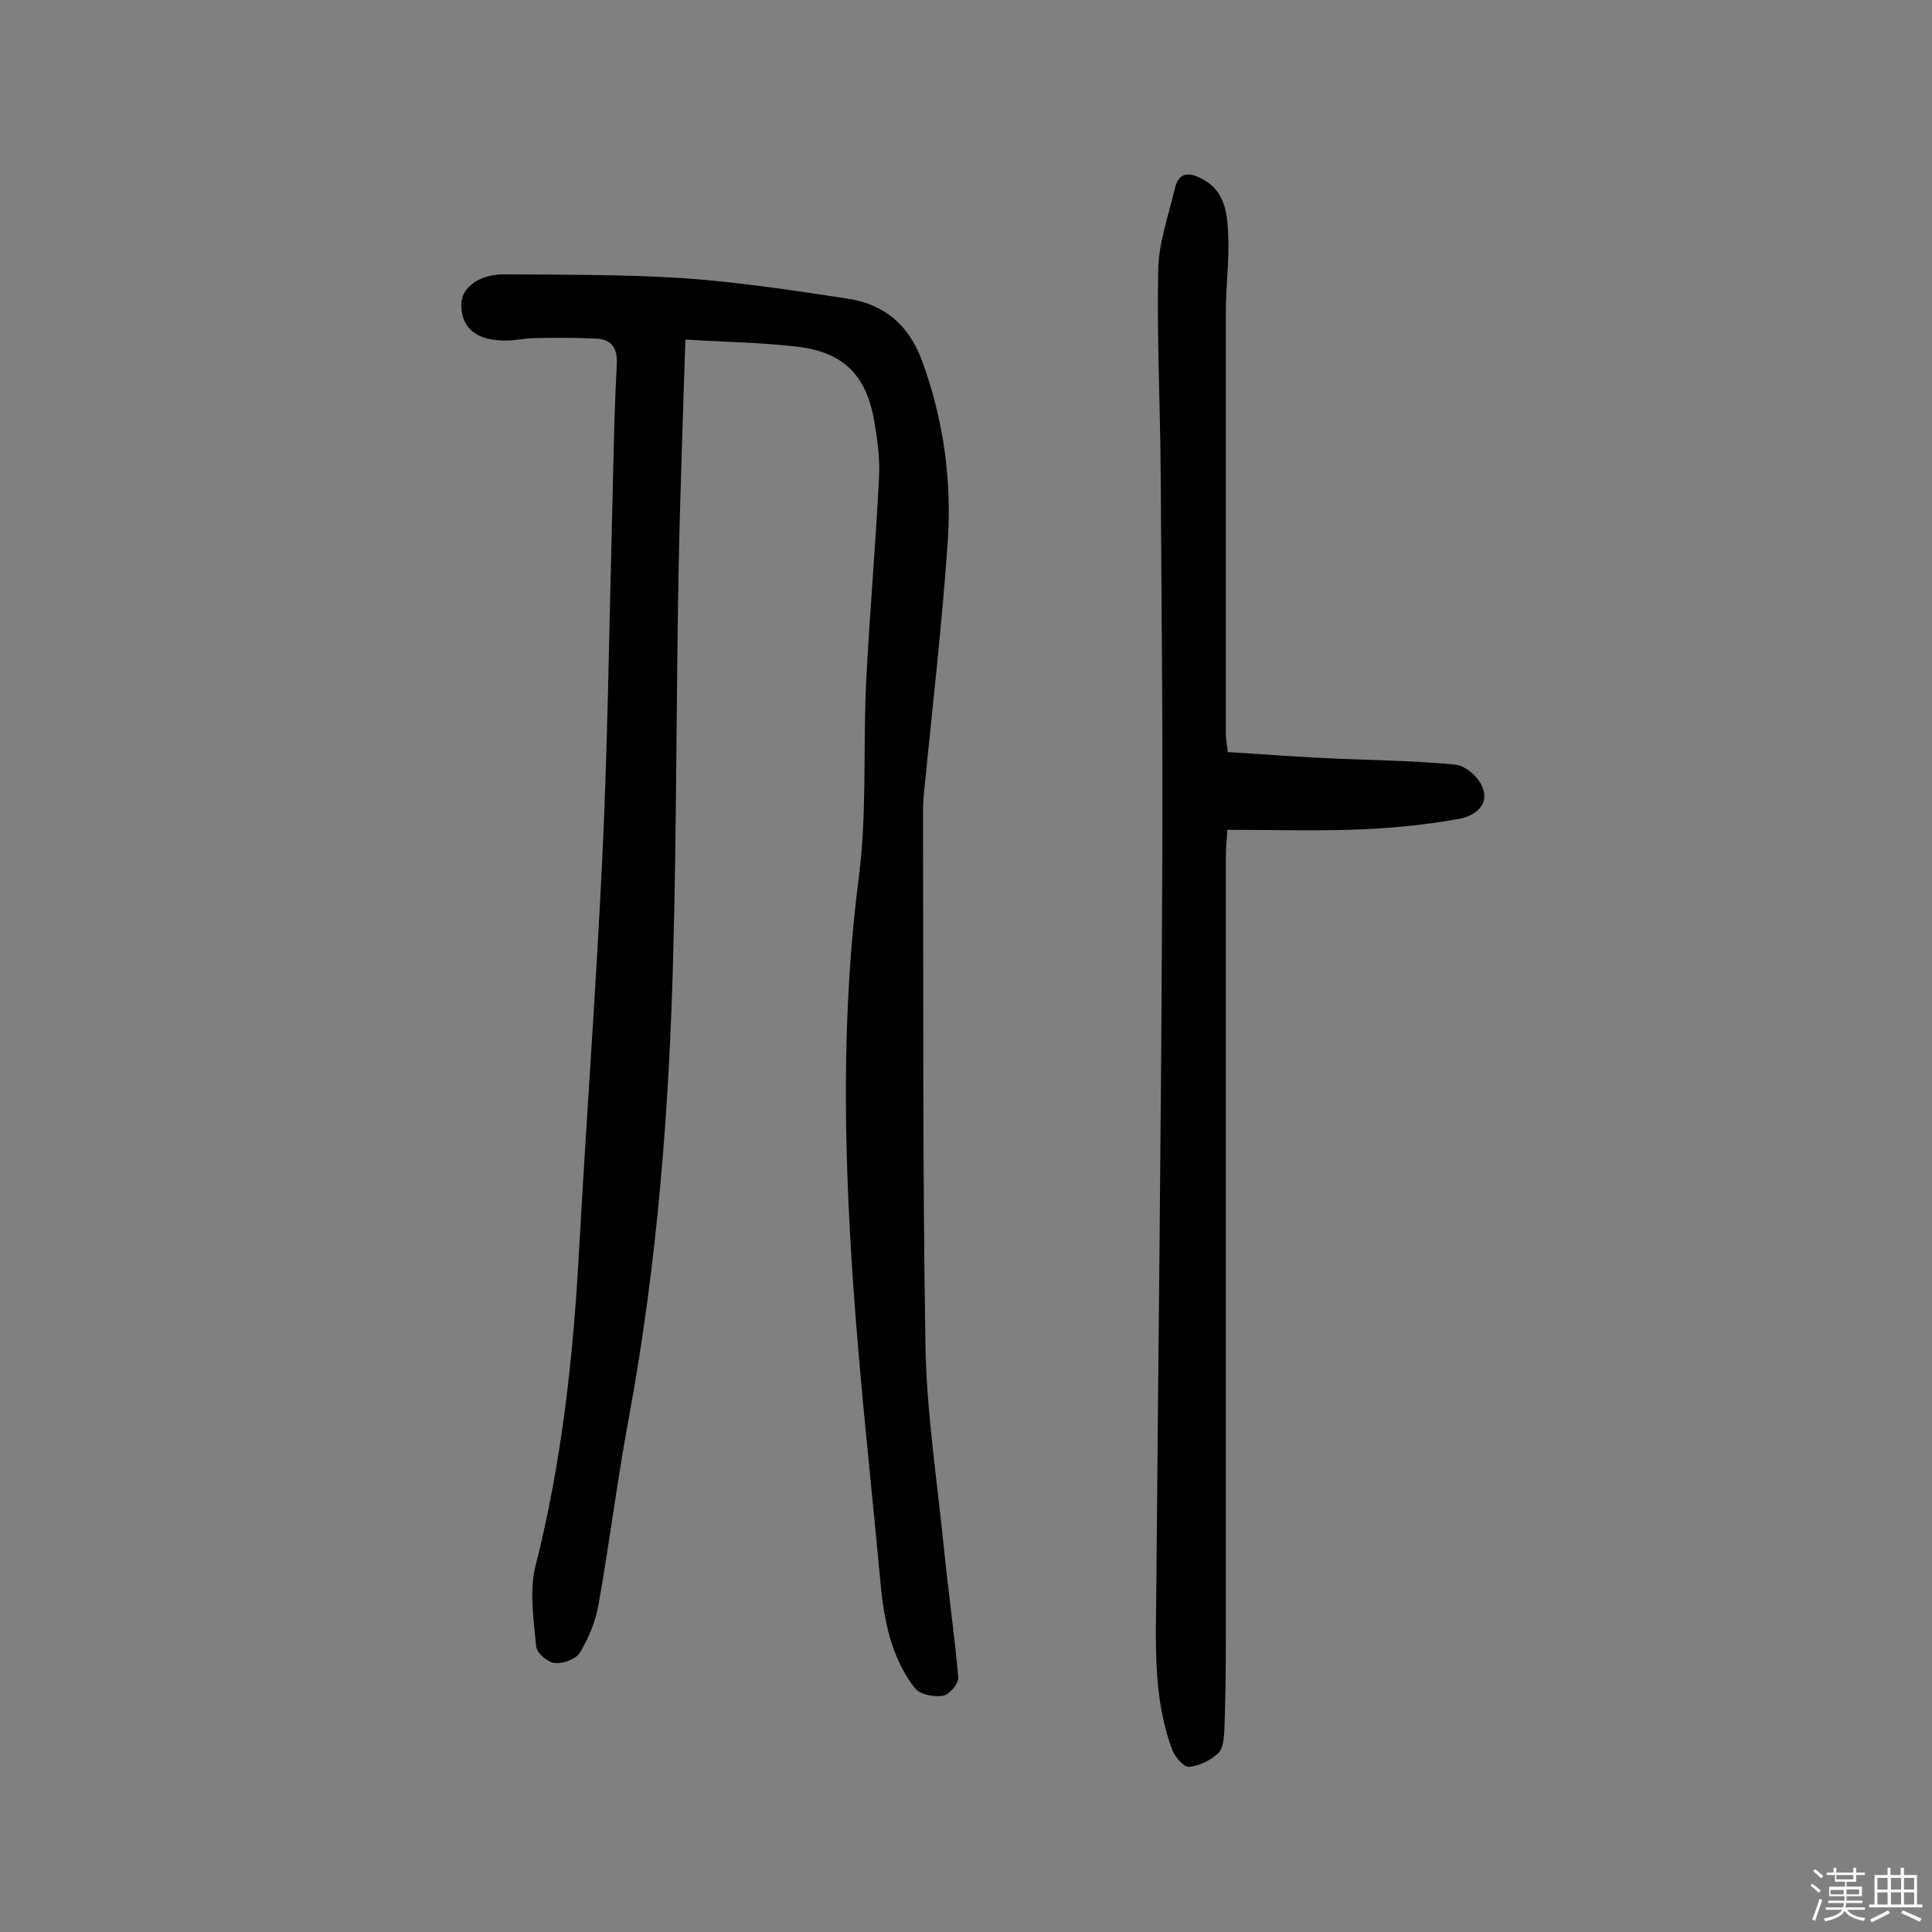
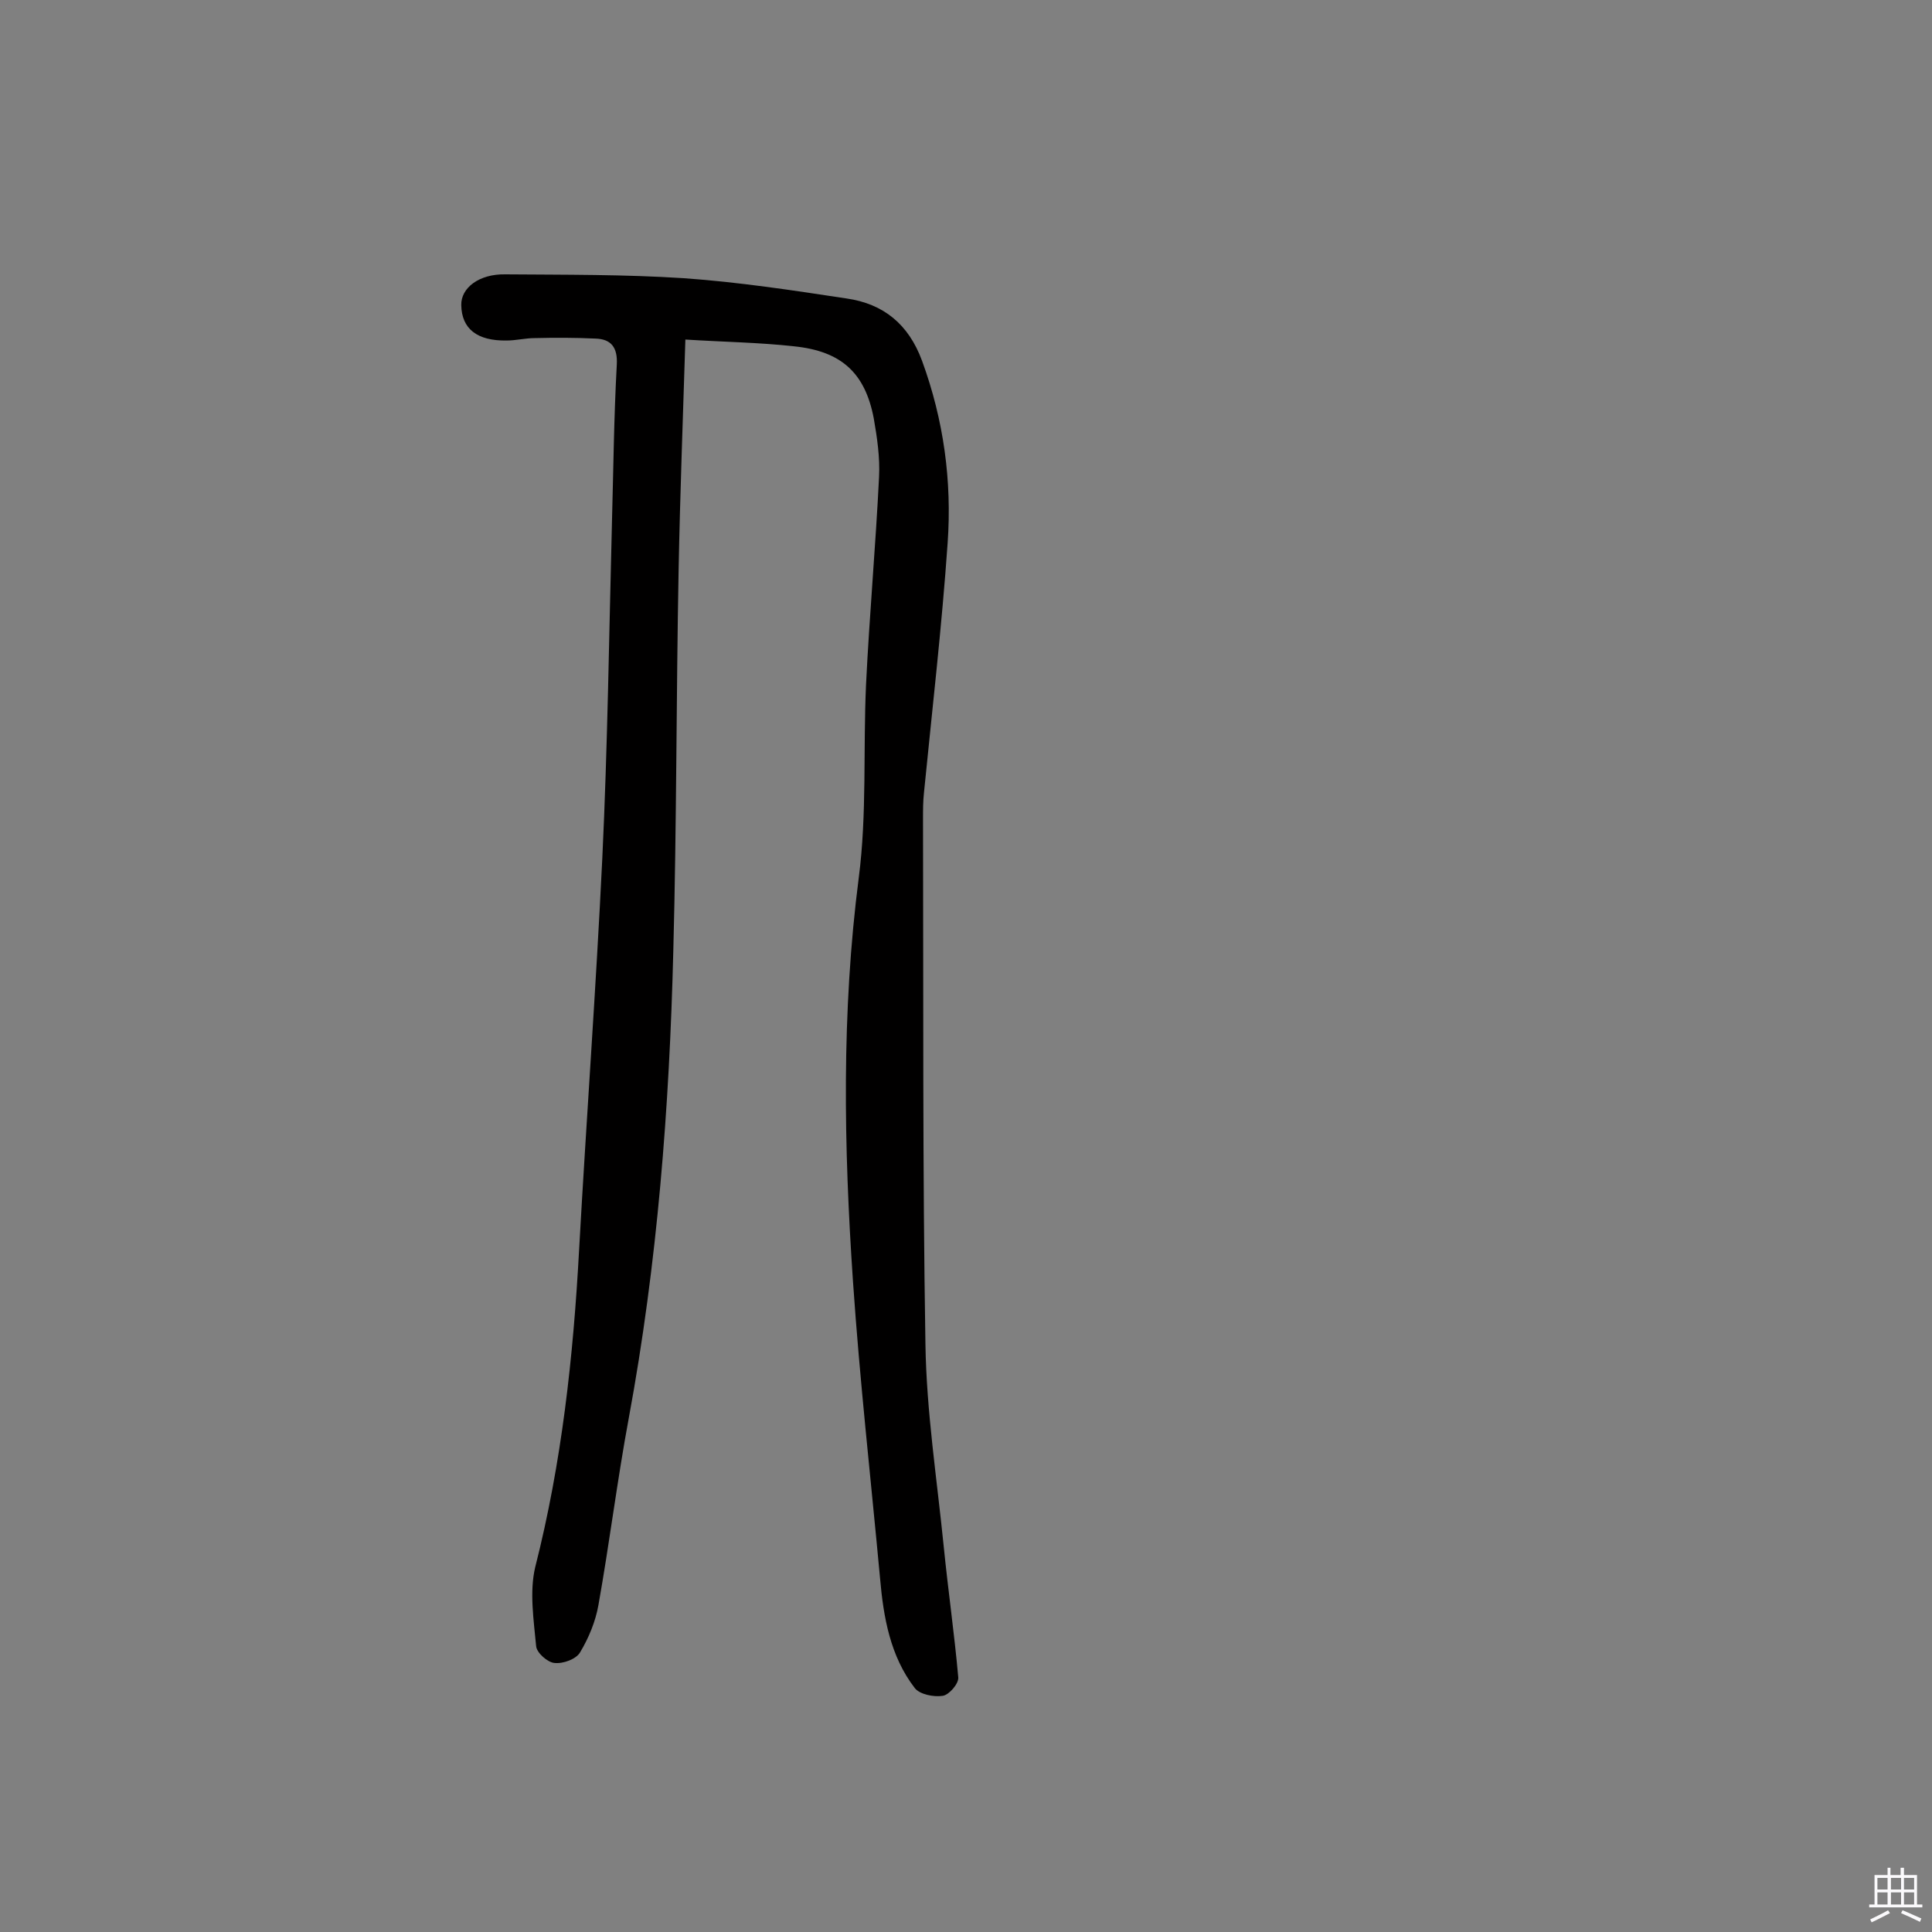
<svg xmlns="http://www.w3.org/2000/svg" enable-background="new 0 0 400 400" viewBox="0 0 400 400">
  <rect x="0" y="0" width="400" height="400" fill="#808080" stroke="none" />
-   <path d="m374.8 390.4.4-.4c.7.5 1.3 1 1.8 1.4l-.5.5c-.5-.6-1.1-1.1-1.7-1.5zm1 7.3-.6-.3c.5-1.4 1.1-2.8 1.5-4.3.2.1.4.2.6.3-.5 1.3-1 2.8-1.5 4.3zm-.4-10.3.4-.4c.4.3 1 .8 1.7 1.4l-.5.5c-.4-.5-1-1-1.6-1.5zm2.5.3h1.7v-1h.6v1h3.5v-1h.6v1h1.8v.5h-1.8v1.4h-2v1h3.2v2h-3.2v.9h3.3v.5h-3.4c0 .3-.1.6-.1.9h4v.5h-3.7c.7.9 1.9 1.5 3.8 1.7-.1.2-.2.4-.3.6-2.1-.4-3.5-1.1-4-2.1-.4 1-1.8 1.7-4 2.2-.1-.2-.2-.4-.3-.6 2.1-.4 3.4-1 3.8-1.8h-3.4v-.5h3.6c.1-.3.1-.6.2-.9h-3.3v-.5h3.4c0-.3 0-.6 0-.9h-3.2v-2h3.3v-1h-2.1v-1.4h-1.7v-.5zm1.1 3.5v1h2.7c0-.3 0-.4 0-.4 0-.1 0-.2 0-.2 0-.1 0-.2 0-.3h-2.7zm1.2-3v.9h3.5v-.9zm4.7 3h-2.6v.6.4h2.6z" fill="#fbfafc" />
  <path d="m393.6 386.7h.6v1.5h2.7v6.1h1.1v.6h-11v-.6h1.1v-6.1h2.7v-1.5h.6v1.5h2.1v-1.5zm-2.7 8.8.4.6c-1.2.6-2.5 1.3-3.8 1.9-.1-.2-.2-.4-.3-.6 1.2-.6 2.5-1.2 3.7-1.9zm-2.2-6.7v2.4h2.1v-2.4zm0 3v2.5h2.1v-2.5zm2.8-3v2.4h2.1v-2.4zm0 3v2.5h2.1v-2.5zm6 6.1c-1.4-.7-2.7-1.3-3.9-1.8l.3-.6c1.5.6 2.7 1.2 3.9 1.7zm-1.2-9.1h-2.1v2.4h2.1zm-2.1 3v2.5h2.1v-2.5z" fill="#fbfafc" />
  <g fill="#010000">
    <path d="m141.9 70.3c-.5 16.2-1.1 31.9-1.4 47.7-.5 26.3-.4 52.6-1.1 78.9-.8 32.4-3.3 64.7-9.2 96.6-2.4 12.9-4 25.9-6.3 38.8-.6 3.4-2 6.8-3.8 9.8-.8 1.4-3.5 2.4-5.3 2.2-1.4-.1-3.7-2.1-3.8-3.5-.5-5.4-1.4-11.2-.2-16.3 5.5-21.6 7.9-43.6 9.1-65.8 1.5-27 3.5-54 4.8-81 1.1-23.2 1.4-46.4 2-69.6.3-10.9.4-21.7 1-32.6.2-3.6-1.2-5.3-4.4-5.4-4.2-.2-8.4-.2-12.6-.1-1.9 0-3.9.5-5.8.5-6.1.1-9.3-2.4-9.4-7.3-.1-3.6 3.7-6.5 9.1-6.4 12.3.1 24.7 0 37 .8 11.3.8 22.5 2.5 33.7 4.2 7.6 1.1 12.8 5.3 15.6 12.9 4.5 12.3 6.2 24.9 5.3 37.7-1.2 17.3-3.2 34.5-4.9 51.7-.2 1.8-.2 3.6-.2 5.4.1 36.2-.1 72.5.5 108.7.2 14 2.4 28.1 3.8 42.1.9 9 2.2 18 3 27 .1 1.3-1.9 3.6-3.2 3.8-1.9.3-4.8-.3-5.8-1.6-5.1-6.6-6.5-14.7-7.2-22.8-1.9-20.5-4.2-40.9-5.6-61.4-1.9-27.9-2.4-55.7 1.2-83.6 1.7-13.1.9-26.6 1.5-39.9.7-14.4 2-28.8 2.7-43.1.2-4-.4-8.1-1.1-12.1-1.8-9.4-6.7-13.9-16.5-14.9-7.2-.8-14.5-.9-22.5-1.4z" />
-     <path d="m254.2 155.7c6.5.4 12.8.9 19 1.2 9.4.5 18.8.5 28.1 1.4 2.1.2 4.8 2.6 5.6 4.6 1.6 3.7-1.6 6-4.6 6.6-6.6 1.2-13.4 1.9-20.1 2.2-9.2.4-18.4.1-28.1.1-.1 2.1-.3 3.8-.3 5.5v162.8c0 6-.1 11.9-.3 17.9-.1 1.7-.2 4-1.3 5-1.6 1.5-3.9 2.6-6 2.8-1.1.1-2.9-2-3.5-3.5-4-10.7-3.4-22-3.3-33.2.4-47.7 1-95.5 1.2-143.2.2-29.6-.1-59.1-.3-88.7-.1-13.8-.8-27.6-.5-41.4.1-5.5 2.1-11.1 3.4-16.6.8-3.7 3-3.6 5.8-2.1 4.8 2.6 5.1 7.3 5.3 11.8.2 5.2-.5 10.4-.5 15.5v88.2c.1.7.2 1.4.4 3.1z" />
  </g>
</svg>